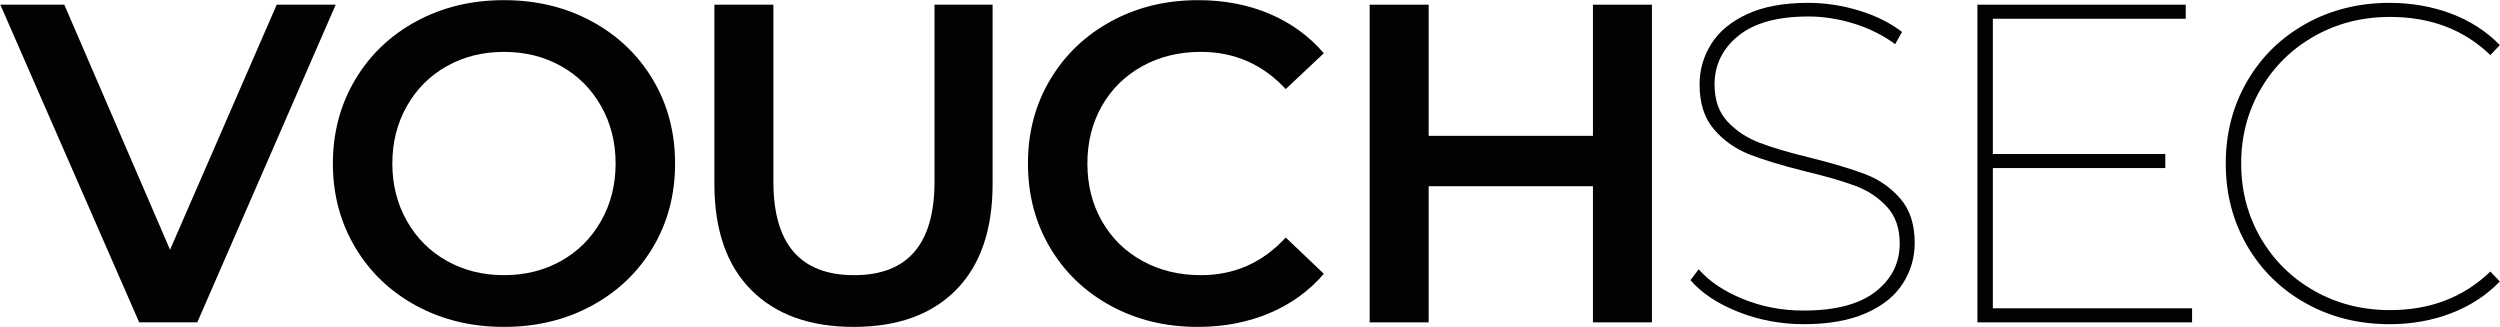
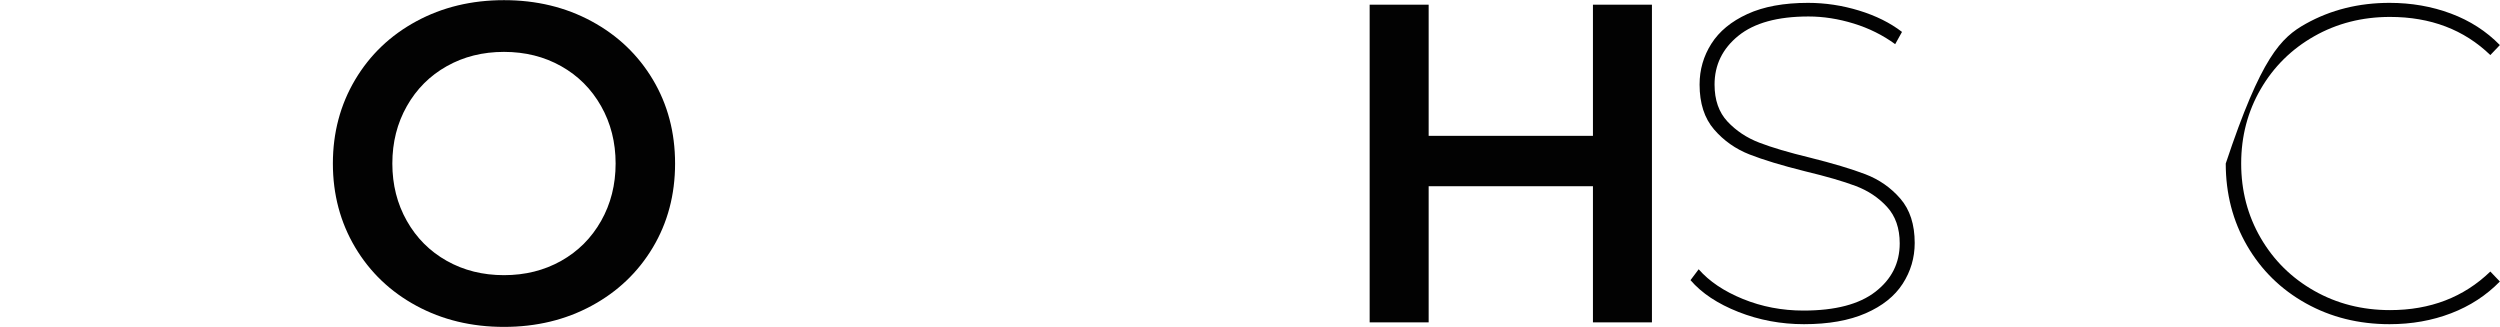
<svg xmlns="http://www.w3.org/2000/svg" width="5101px" height="667px">
  <path fill-rule="evenodd" fill="rgb(2, 2, 2)" d="M3370.616,9.557 L3370.616,657.750 L3250.240,657.750 L3250.240,379.967 L2915.021,379.967 L2915.021,657.750 L2794.642,657.750 L2794.642,9.557 L2915.021,9.557 L2915.021,277.178 L3250.240,277.178 L3250.240,9.557 L3370.616,9.557 Z" />
-   <path fill-rule="evenodd" fill="rgb(2, 2, 2)" d="M1741.933,667.000 C1652.433,667.000 1582.670,641.856 1532.644,591.537 C1482.650,541.217 1457.636,469.142 1457.636,375.310 L1457.636,9.557 L1578.045,9.557 L1578.045,370.685 C1578.045,497.868 1632.989,561.443 1742.846,561.443 C1852.115,561.443 1906.767,497.868 1906.767,370.685 L1906.767,9.557 L2025.286,9.557 L2025.286,375.310 C2025.286,469.142 2000.436,541.217 1950.735,591.537 C1901.067,641.856 1831.434,667.000 1741.933,667.000 Z" />
-   <path fill-rule="evenodd" fill="rgb(2, 2, 2)" d="M684.969,9.557 L402.528,657.750 L284.009,657.750 L0.656,9.557 L131.226,9.557 L346.965,509.593 L564.593,9.557 L684.969,9.557 Z" />
  <path fill-rule="evenodd" fill="rgb(2, 2, 2)" d="M1332.057,504.968 C1301.801,555.580 1260.112,595.250 1207.024,623.943 C1153.936,652.670 1094.367,667.000 1028.317,667.000 C962.266,667.000 902.697,652.670 849.609,623.943 C796.521,595.250 754.832,555.418 724.576,504.512 C694.351,453.574 679.207,396.610 679.207,333.654 C679.207,270.697 694.351,213.734 724.576,162.795 C754.832,111.889 796.521,72.057 849.609,43.364 C902.697,14.638 962.266,0.307 1028.317,0.307 C1094.367,0.307 1153.936,14.638 1207.024,43.364 C1260.112,72.057 1301.801,111.727 1332.057,162.339 C1362.282,212.952 1377.427,270.078 1377.427,333.654 C1377.427,397.229 1362.282,454.355 1332.057,504.968 ZM1226.468,216.502 C1206.731,181.620 1179.568,154.458 1144.979,135.014 C1110.423,115.570 1071.536,105.864 1028.317,105.864 C985.097,105.864 946.209,115.570 911.653,135.014 C877.065,154.458 849.902,181.620 830.165,216.502 C810.396,251.384 800.527,290.434 800.527,333.654 C800.527,376.873 810.396,415.924 830.165,450.805 C849.902,485.687 877.065,512.850 911.653,532.294 C946.209,551.737 985.097,561.443 1028.317,561.443 C1071.536,561.443 1110.423,551.737 1144.979,532.294 C1179.568,512.850 1206.731,485.687 1226.468,450.805 C1246.237,415.924 1256.106,376.873 1256.106,333.654 C1256.106,290.434 1246.237,251.384 1226.468,216.502 Z" />
-   <path fill-rule="evenodd" fill="rgb(2, 2, 2)" d="M2443.730,667.000 C2378.299,667.000 2319.186,652.670 2266.423,623.943 C2213.629,595.250 2172.266,555.580 2142.335,504.968 C2112.371,454.355 2097.421,397.229 2097.421,333.654 C2097.421,270.078 2112.533,212.952 2142.791,162.339 C2173.047,111.727 2214.541,72.057 2267.335,43.364 C2320.130,14.638 2379.211,0.307 2444.675,0.307 C2497.763,0.307 2546.226,9.557 2590.031,28.056 C2633.870,46.588 2670.901,73.458 2701.158,108.633 L2623.382,181.783 C2576.450,131.170 2518.737,105.864 2450.212,105.864 C2405.787,105.864 2365.955,115.570 2330.780,135.014 C2295.573,154.458 2268.117,181.490 2248.347,216.046 C2228.610,250.635 2218.709,289.815 2218.709,333.654 C2218.709,377.492 2228.610,416.673 2248.347,451.261 C2268.117,485.817 2295.573,512.850 2330.780,532.294 C2365.955,551.737 2405.787,561.443 2450.212,561.443 C2518.737,561.443 2576.450,535.844 2623.382,484.579 L2701.158,558.674 C2670.901,593.849 2633.707,620.719 2589.575,639.218 C2545.444,657.750 2496.818,667.000 2443.730,667.000 Z" />
  <path fill-rule="evenodd" fill="rgb(2, 2, 2)" d="M3680.799,661.463 C3633.899,661.463 3589.279,653.125 3547.004,636.450 C3504.697,619.775 3472.160,598.181 3449.297,571.637 L3465.972,549.425 C3487.565,574.112 3517.692,594.338 3556.254,610.069 C3594.848,625.800 3636.049,633.681 3679.887,633.681 C3744.699,633.681 3793.618,620.882 3826.644,595.250 C3859.669,569.618 3876.182,536.756 3876.182,496.630 C3876.182,465.755 3867.551,440.904 3850.257,422.079 C3832.995,403.254 3811.695,389.054 3786.356,379.479 C3761.049,369.936 3726.493,359.904 3682.655,349.385 C3635.755,337.660 3598.073,326.260 3569.672,315.122 C3541.304,304.016 3517.203,287.047 3497.467,264.216 C3477.697,241.352 3467.828,210.802 3467.828,172.533 C3467.828,142.277 3475.841,114.495 3491.897,89.189 C3507.954,63.882 3532.478,43.657 3565.503,28.545 C3598.561,13.400 3639.762,5.844 3689.137,5.844 C3724.344,5.844 3759.062,11.088 3793.325,21.575 C3827.589,32.095 3856.738,46.588 3880.839,65.120 L3866.932,90.101 C3841.626,71.601 3813.388,57.564 3782.219,47.989 C3751.018,38.413 3720.305,33.626 3690.081,33.626 C3627.092,33.626 3579.411,46.751 3547.004,72.969 C3514.598,99.220 3498.378,132.408 3498.378,172.533 C3498.378,204.028 3507.172,229.171 3524.760,247.996 C3542.379,266.822 3563.973,281.184 3589.605,291.053 C3615.204,300.921 3649.630,311.116 3692.849,321.603 C3739.749,333.328 3777.432,344.597 3805.832,355.410 C3834.200,366.223 3858.138,382.898 3877.582,405.404 C3897.026,427.942 3906.764,458.036 3906.764,495.718 C3906.764,525.942 3898.557,553.724 3882.207,579.030 C3865.857,604.369 3840.681,624.432 3806.744,639.218 C3772.774,654.037 3730.825,661.463 3680.799,661.463 Z" />
-   <path fill-rule="evenodd" fill="rgb(2, 2, 2)" d="M4472.720,629.057 L4472.720,657.750 L4034.729,657.750 L4034.729,9.557 L4459.758,9.557 L4459.758,38.250 L4066.191,38.250 L4066.191,314.210 L4418.069,314.210 L4418.069,342.903 L4066.191,342.903 L4066.191,629.057 L4472.720,629.057 Z" />
-   <path fill-rule="evenodd" fill="rgb(2, 2, 2)" d="M4875.700,661.463 C4812.743,661.463 4755.780,647.263 4704.841,618.863 C4653.936,590.462 4613.940,551.249 4584.921,501.255 C4555.935,451.261 4541.409,395.372 4541.409,333.654 C4541.409,271.935 4555.935,216.046 4584.921,166.052 C4613.940,116.026 4653.936,76.845 4704.841,48.444 C4755.780,20.044 4812.743,5.844 4875.700,5.844 C4920.157,5.844 4961.813,13.107 5000.700,27.600 C5039.588,42.126 5072.939,63.557 5100.721,91.957 L5081.277,112.345 C5027.570,60.495 4959.337,34.538 4876.611,34.538 C4819.844,34.538 4768.286,47.663 4721.973,73.914 C4675.692,100.132 4639.247,136.121 4612.703,181.783 C4586.159,227.478 4572.903,278.090 4572.903,333.654 C4572.903,389.217 4586.159,439.829 4612.703,485.524 C4639.247,531.186 4675.692,567.175 4721.973,593.393 C4768.286,619.644 4819.844,632.737 4876.611,632.737 C4958.719,632.737 5026.951,606.519 5081.277,554.050 L5100.721,574.406 C5072.939,602.806 5039.751,624.432 5001.156,639.218 C4962.594,654.037 4920.776,661.463 4875.700,661.463 Z" />
+   <path fill-rule="evenodd" fill="rgb(2, 2, 2)" d="M4875.700,661.463 C4812.743,661.463 4755.780,647.263 4704.841,618.863 C4653.936,590.462 4613.940,551.249 4584.921,501.255 C4555.935,451.261 4541.409,395.372 4541.409,333.654 C4613.940,116.026 4653.936,76.845 4704.841,48.444 C4755.780,20.044 4812.743,5.844 4875.700,5.844 C4920.157,5.844 4961.813,13.107 5000.700,27.600 C5039.588,42.126 5072.939,63.557 5100.721,91.957 L5081.277,112.345 C5027.570,60.495 4959.337,34.538 4876.611,34.538 C4819.844,34.538 4768.286,47.663 4721.973,73.914 C4675.692,100.132 4639.247,136.121 4612.703,181.783 C4586.159,227.478 4572.903,278.090 4572.903,333.654 C4572.903,389.217 4586.159,439.829 4612.703,485.524 C4639.247,531.186 4675.692,567.175 4721.973,593.393 C4768.286,619.644 4819.844,632.737 4876.611,632.737 C4958.719,632.737 5026.951,606.519 5081.277,554.050 L5100.721,574.406 C5072.939,602.806 5039.751,624.432 5001.156,639.218 C4962.594,654.037 4920.776,661.463 4875.700,661.463 Z" />
</svg>